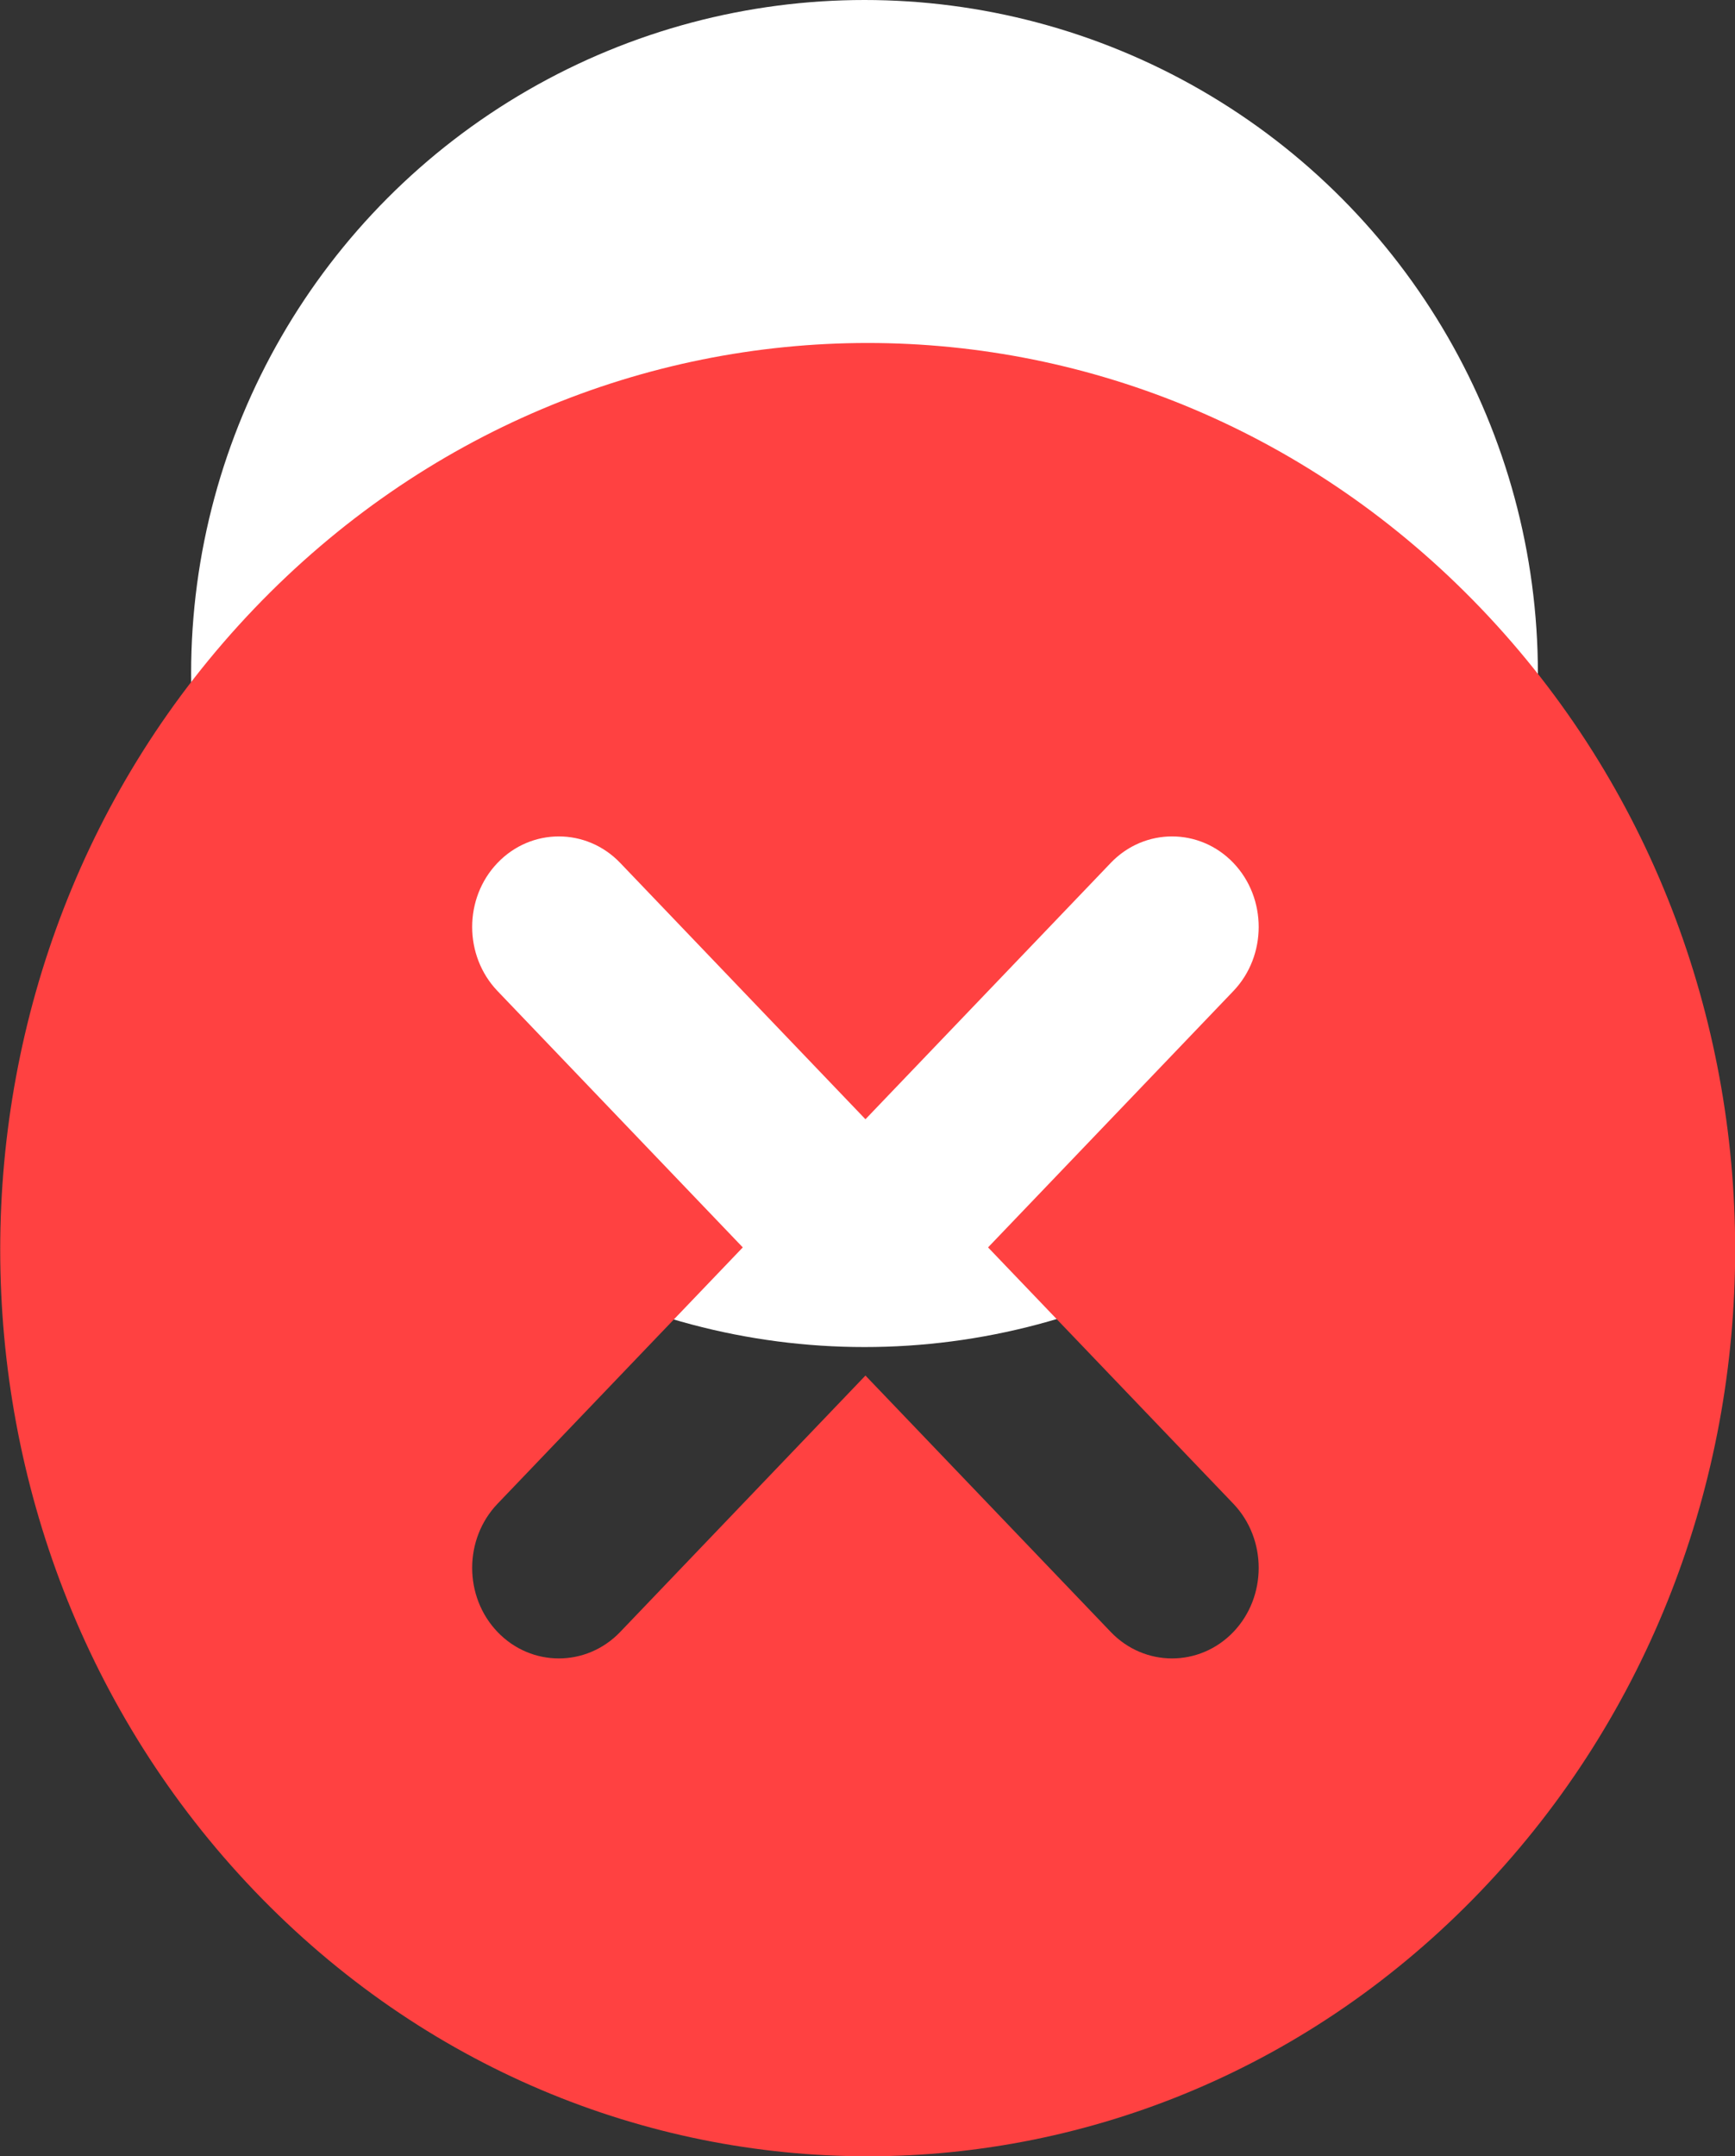
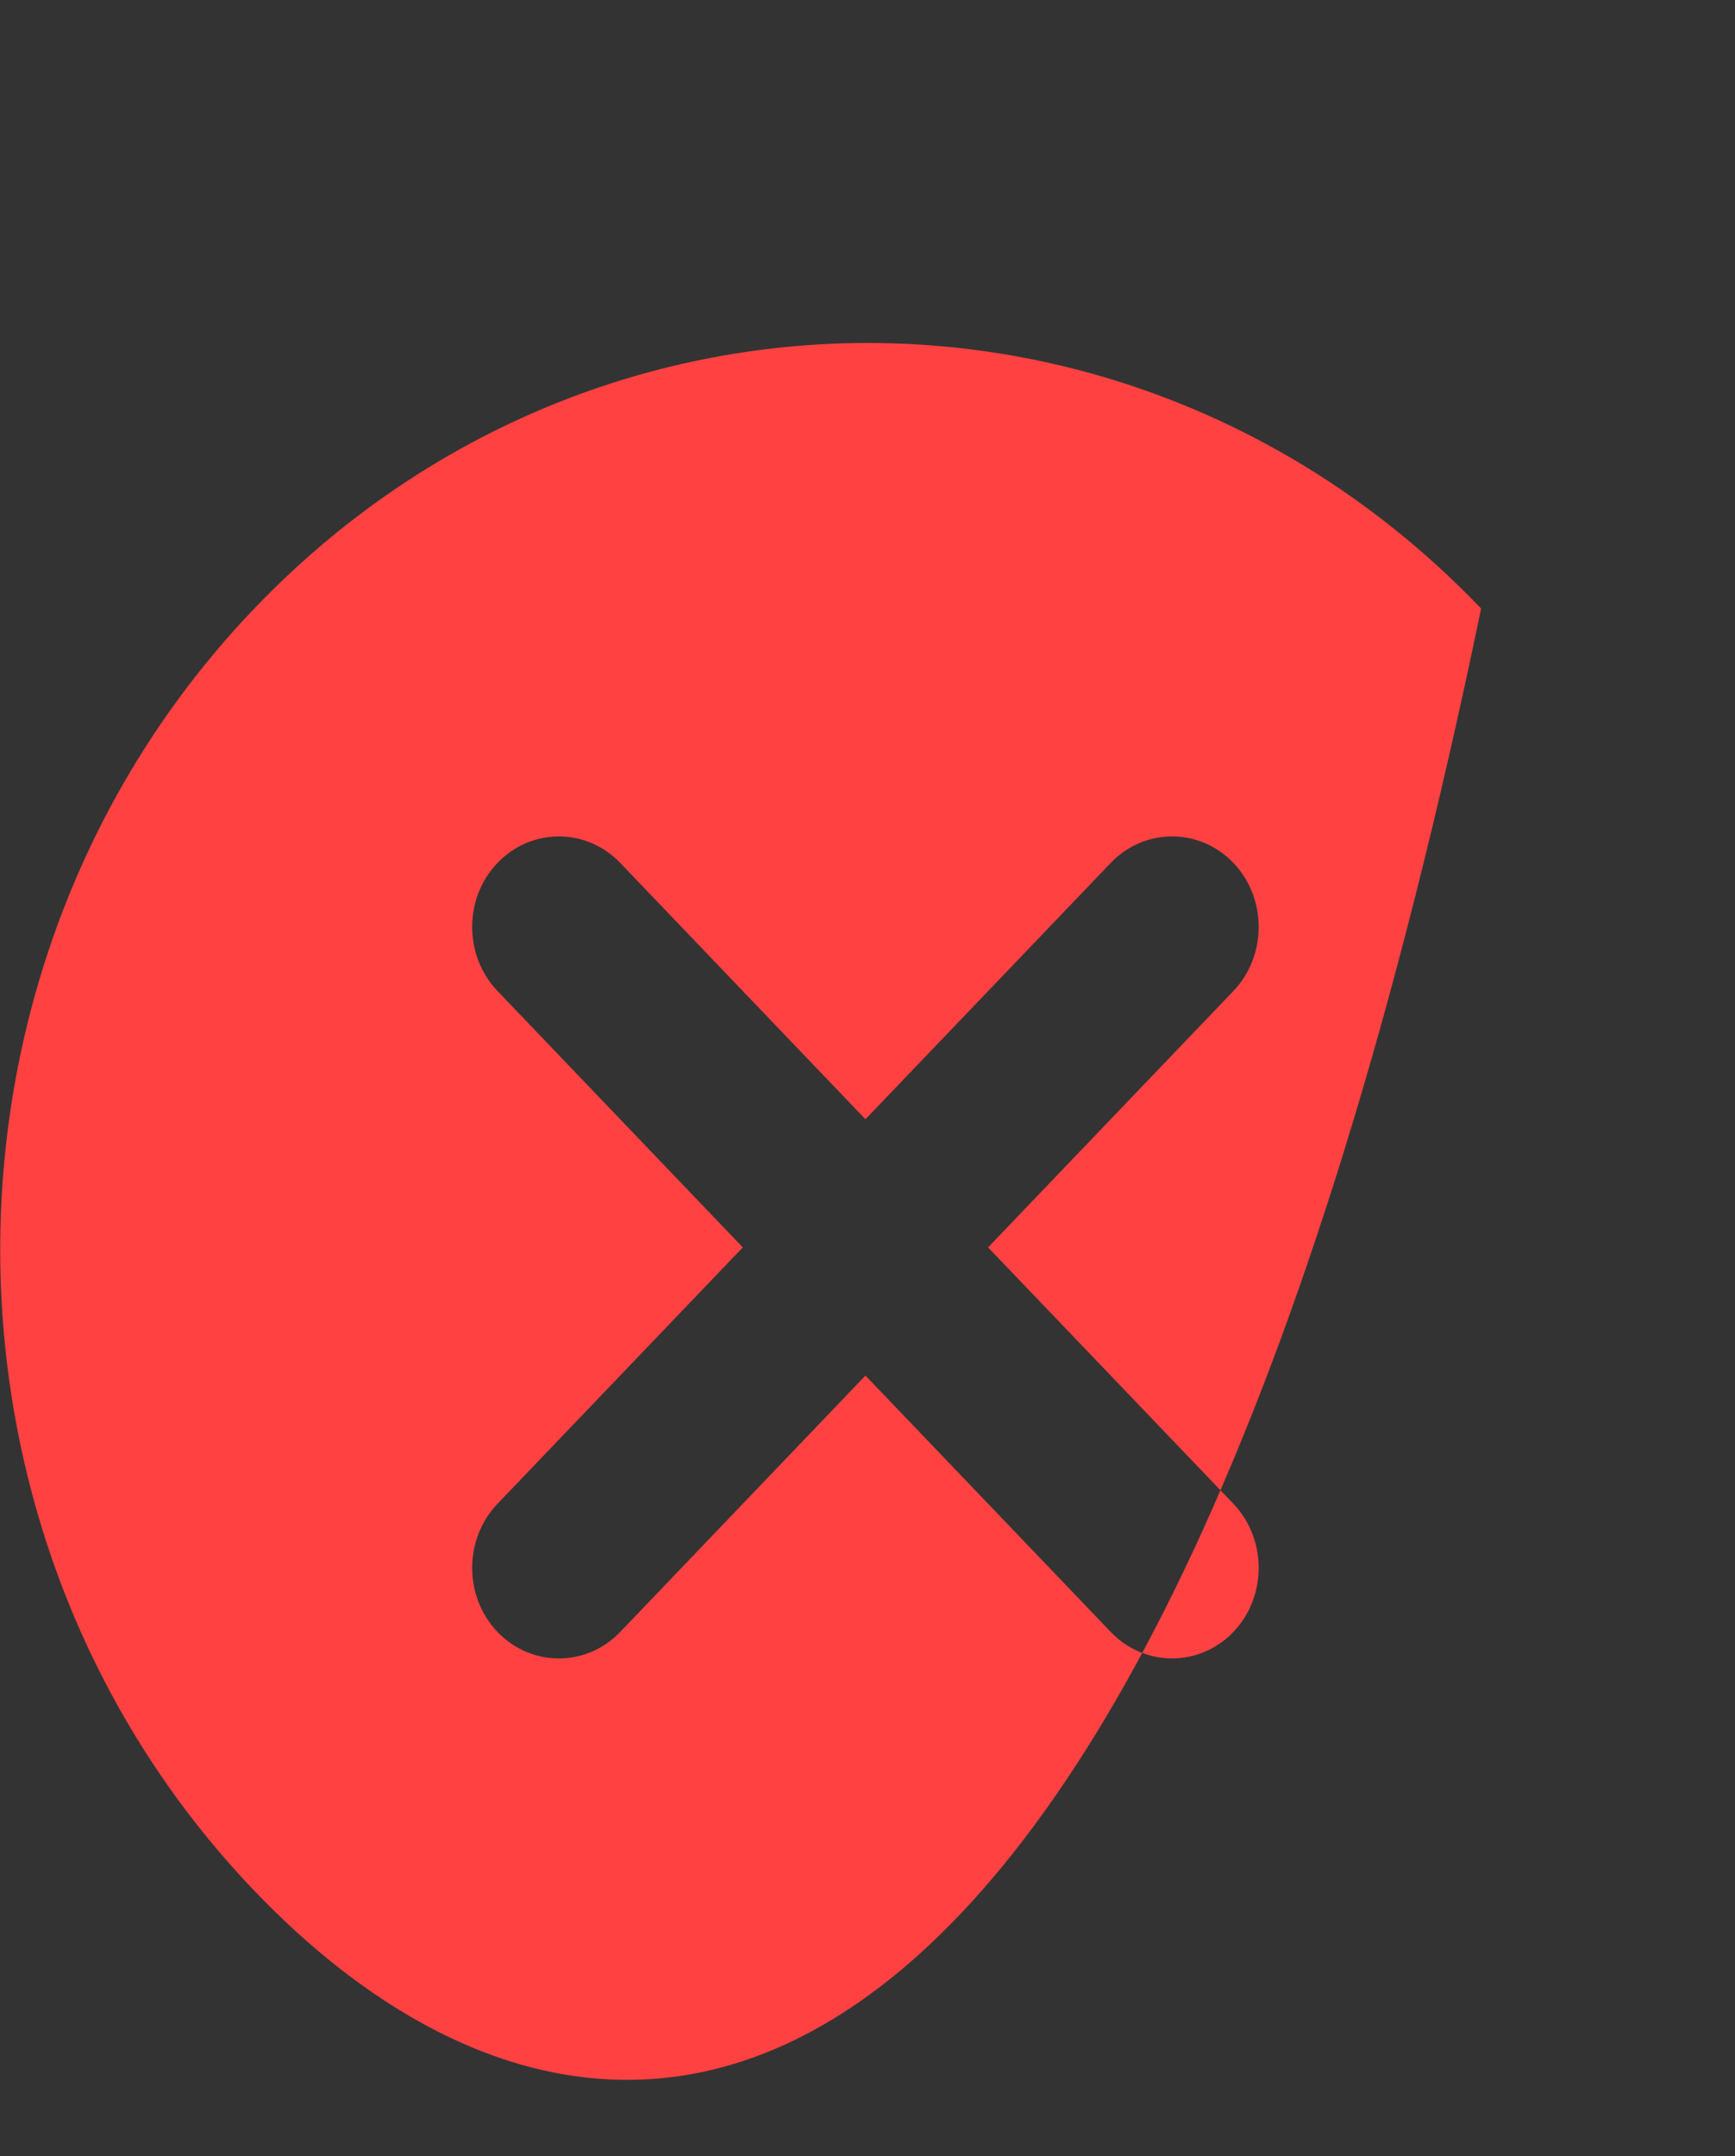
<svg xmlns="http://www.w3.org/2000/svg" width="33" height="41" viewBox="0 0 33 41" fill="none">
  <rect x="0" y="0" width="33" height="41" fill="#333333" stroke="none" />
-   <circle cx="16.443" cy="12.808" r="12.808" fill="white" />
-   <path d="M4.837 11.572C11.28 4.839 21.727 4.839 28.171 11.572C34.614 18.305 34.614 29.222 28.171 35.955C21.727 42.688 11.28 42.688 4.837 35.955C-1.607 29.222 -1.607 18.305 4.837 11.572ZM23.459 16.409C22.816 15.738 21.769 15.738 21.127 16.409L16.461 21.284L11.796 16.409C11.153 15.738 10.105 15.738 9.463 16.409C8.82 17.08 8.82 18.174 9.463 18.846L14.128 23.721L9.463 28.596C8.82 29.268 8.82 30.363 9.463 31.034C10.105 31.705 11.153 31.705 11.796 31.034L16.461 26.158L21.127 31.034C21.769 31.705 22.816 31.705 23.459 31.034C24.101 30.363 24.101 29.268 23.459 28.596L18.793 23.721L23.459 18.846C24.101 18.174 24.101 17.08 23.459 16.409Z" fill="#FF4141" />
+   <path d="M4.837 11.572C11.28 4.839 21.727 4.839 28.171 11.572C21.727 42.688 11.28 42.688 4.837 35.955C-1.607 29.222 -1.607 18.305 4.837 11.572ZM23.459 16.409C22.816 15.738 21.769 15.738 21.127 16.409L16.461 21.284L11.796 16.409C11.153 15.738 10.105 15.738 9.463 16.409C8.82 17.08 8.82 18.174 9.463 18.846L14.128 23.721L9.463 28.596C8.82 29.268 8.82 30.363 9.463 31.034C10.105 31.705 11.153 31.705 11.796 31.034L16.461 26.158L21.127 31.034C21.769 31.705 22.816 31.705 23.459 31.034C24.101 30.363 24.101 29.268 23.459 28.596L18.793 23.721L23.459 18.846C24.101 18.174 24.101 17.08 23.459 16.409Z" fill="#FF4141" />
</svg>